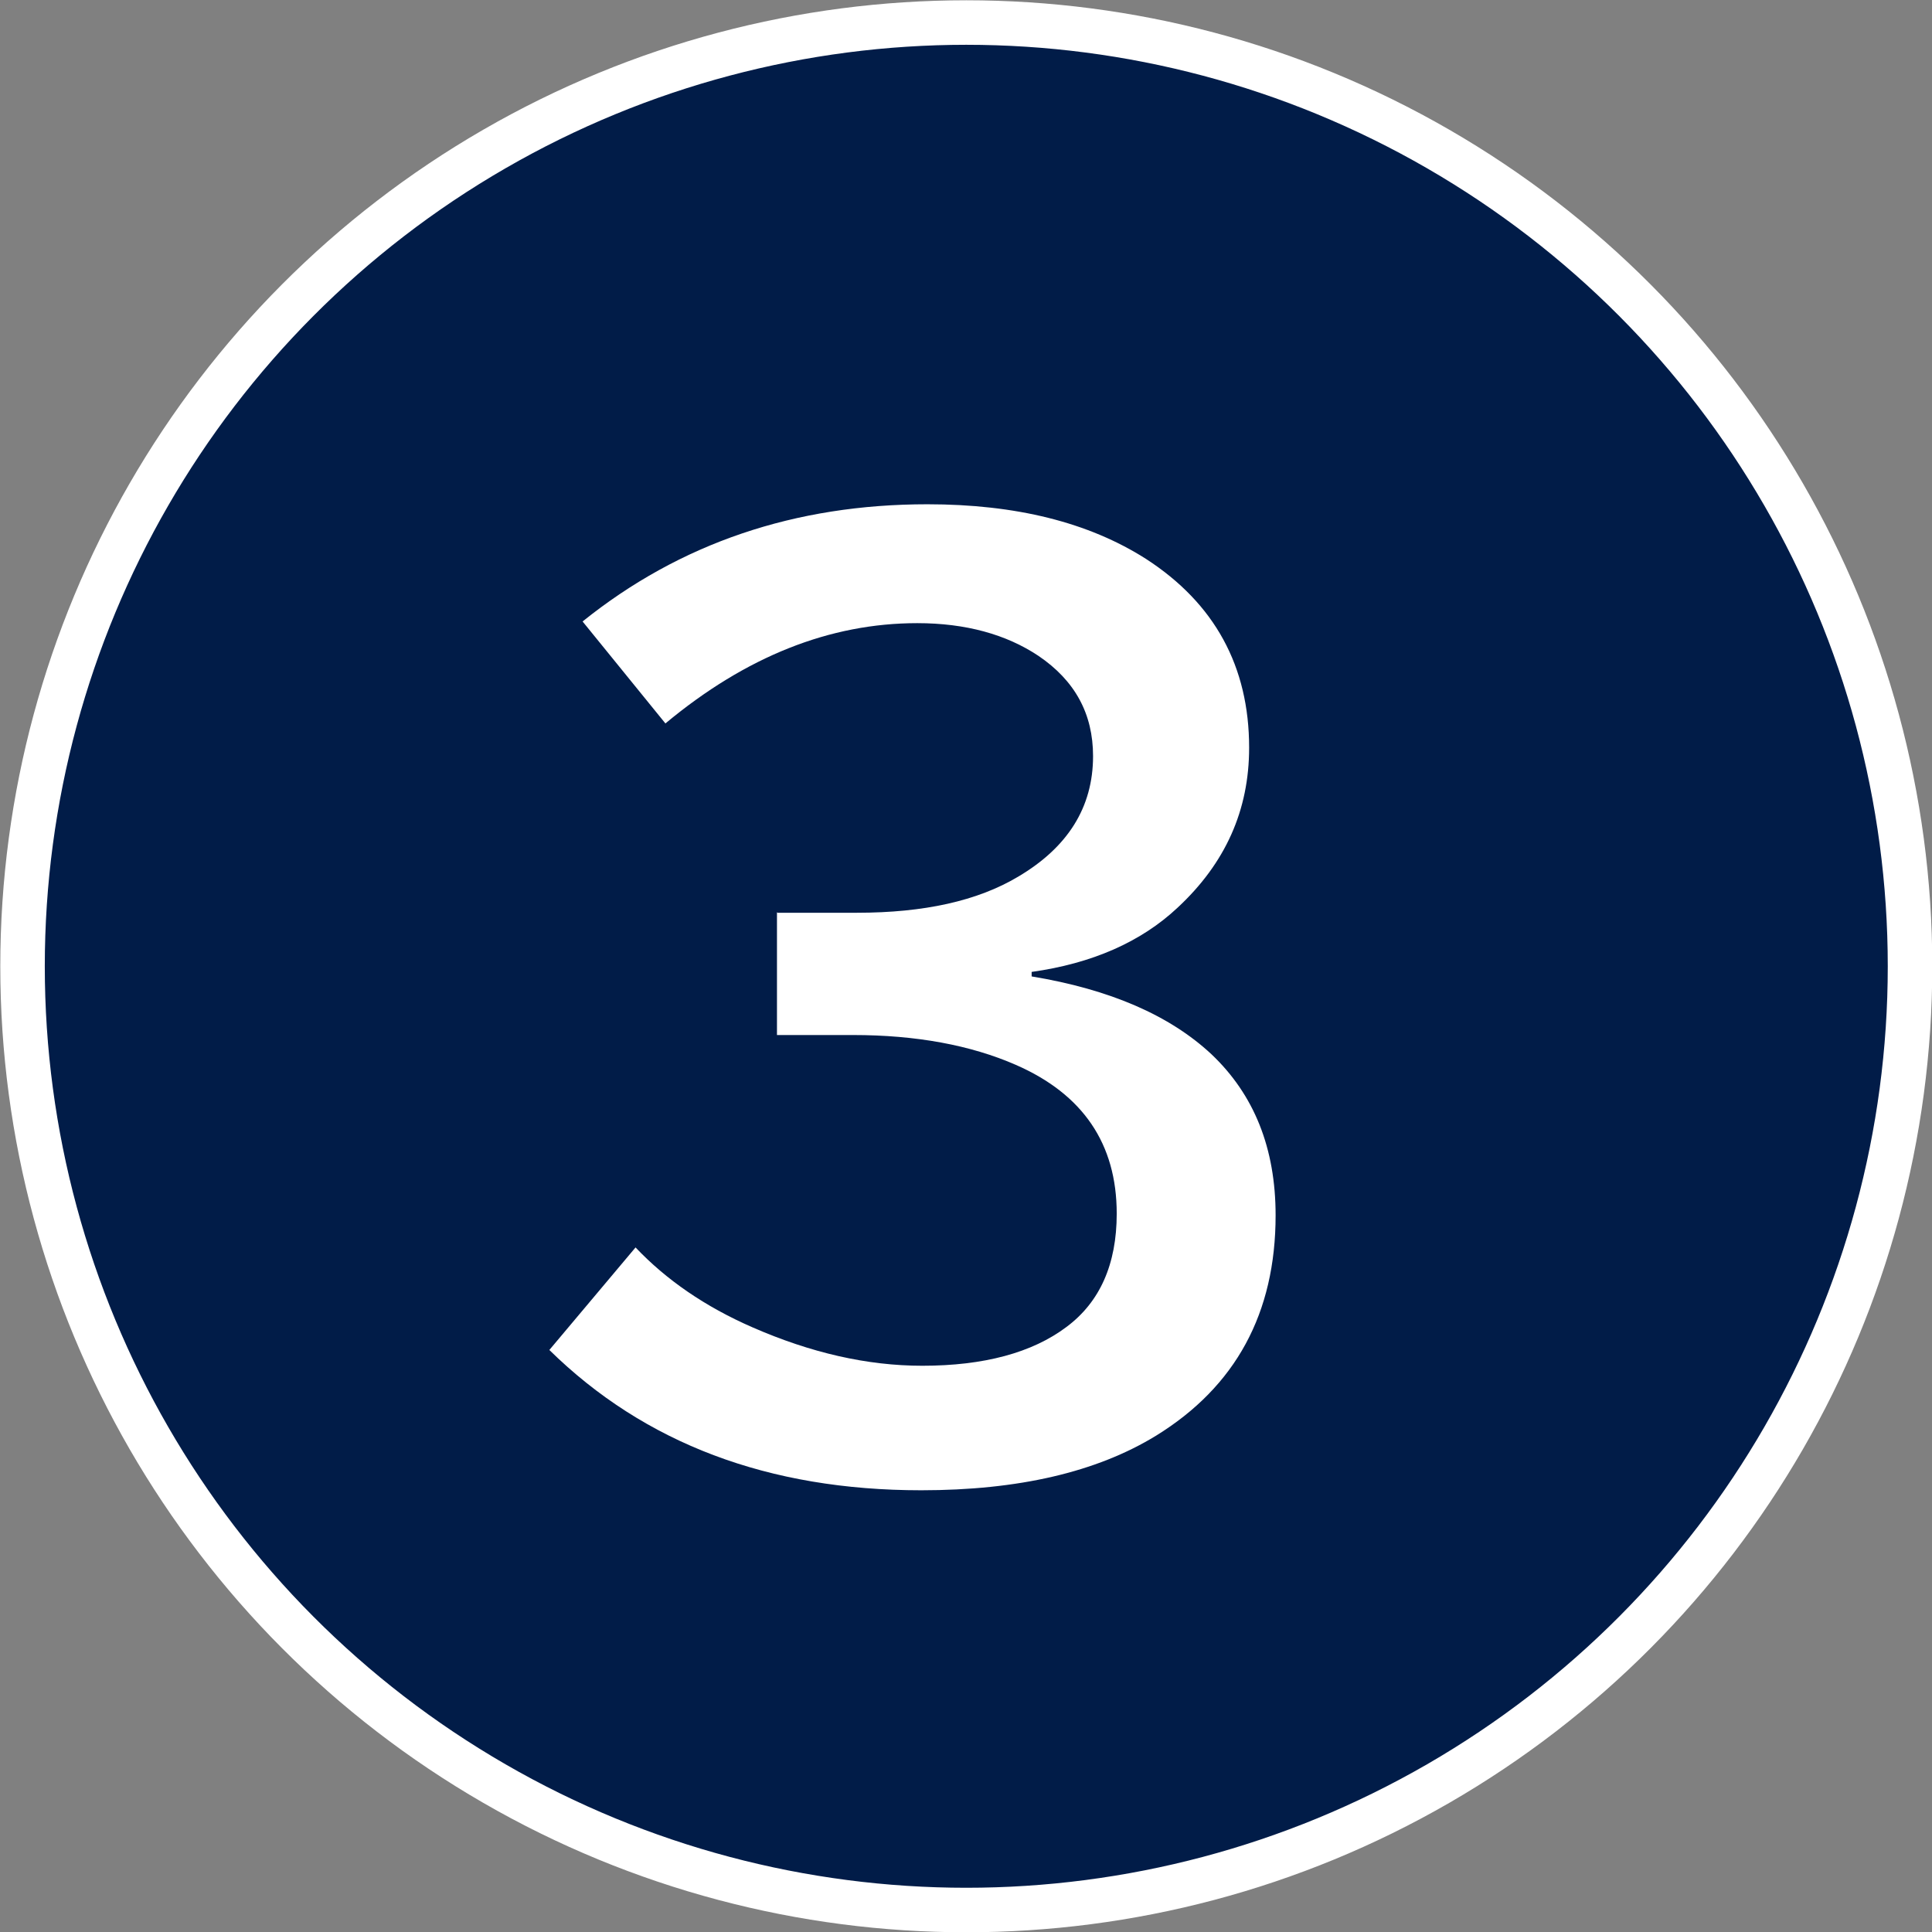
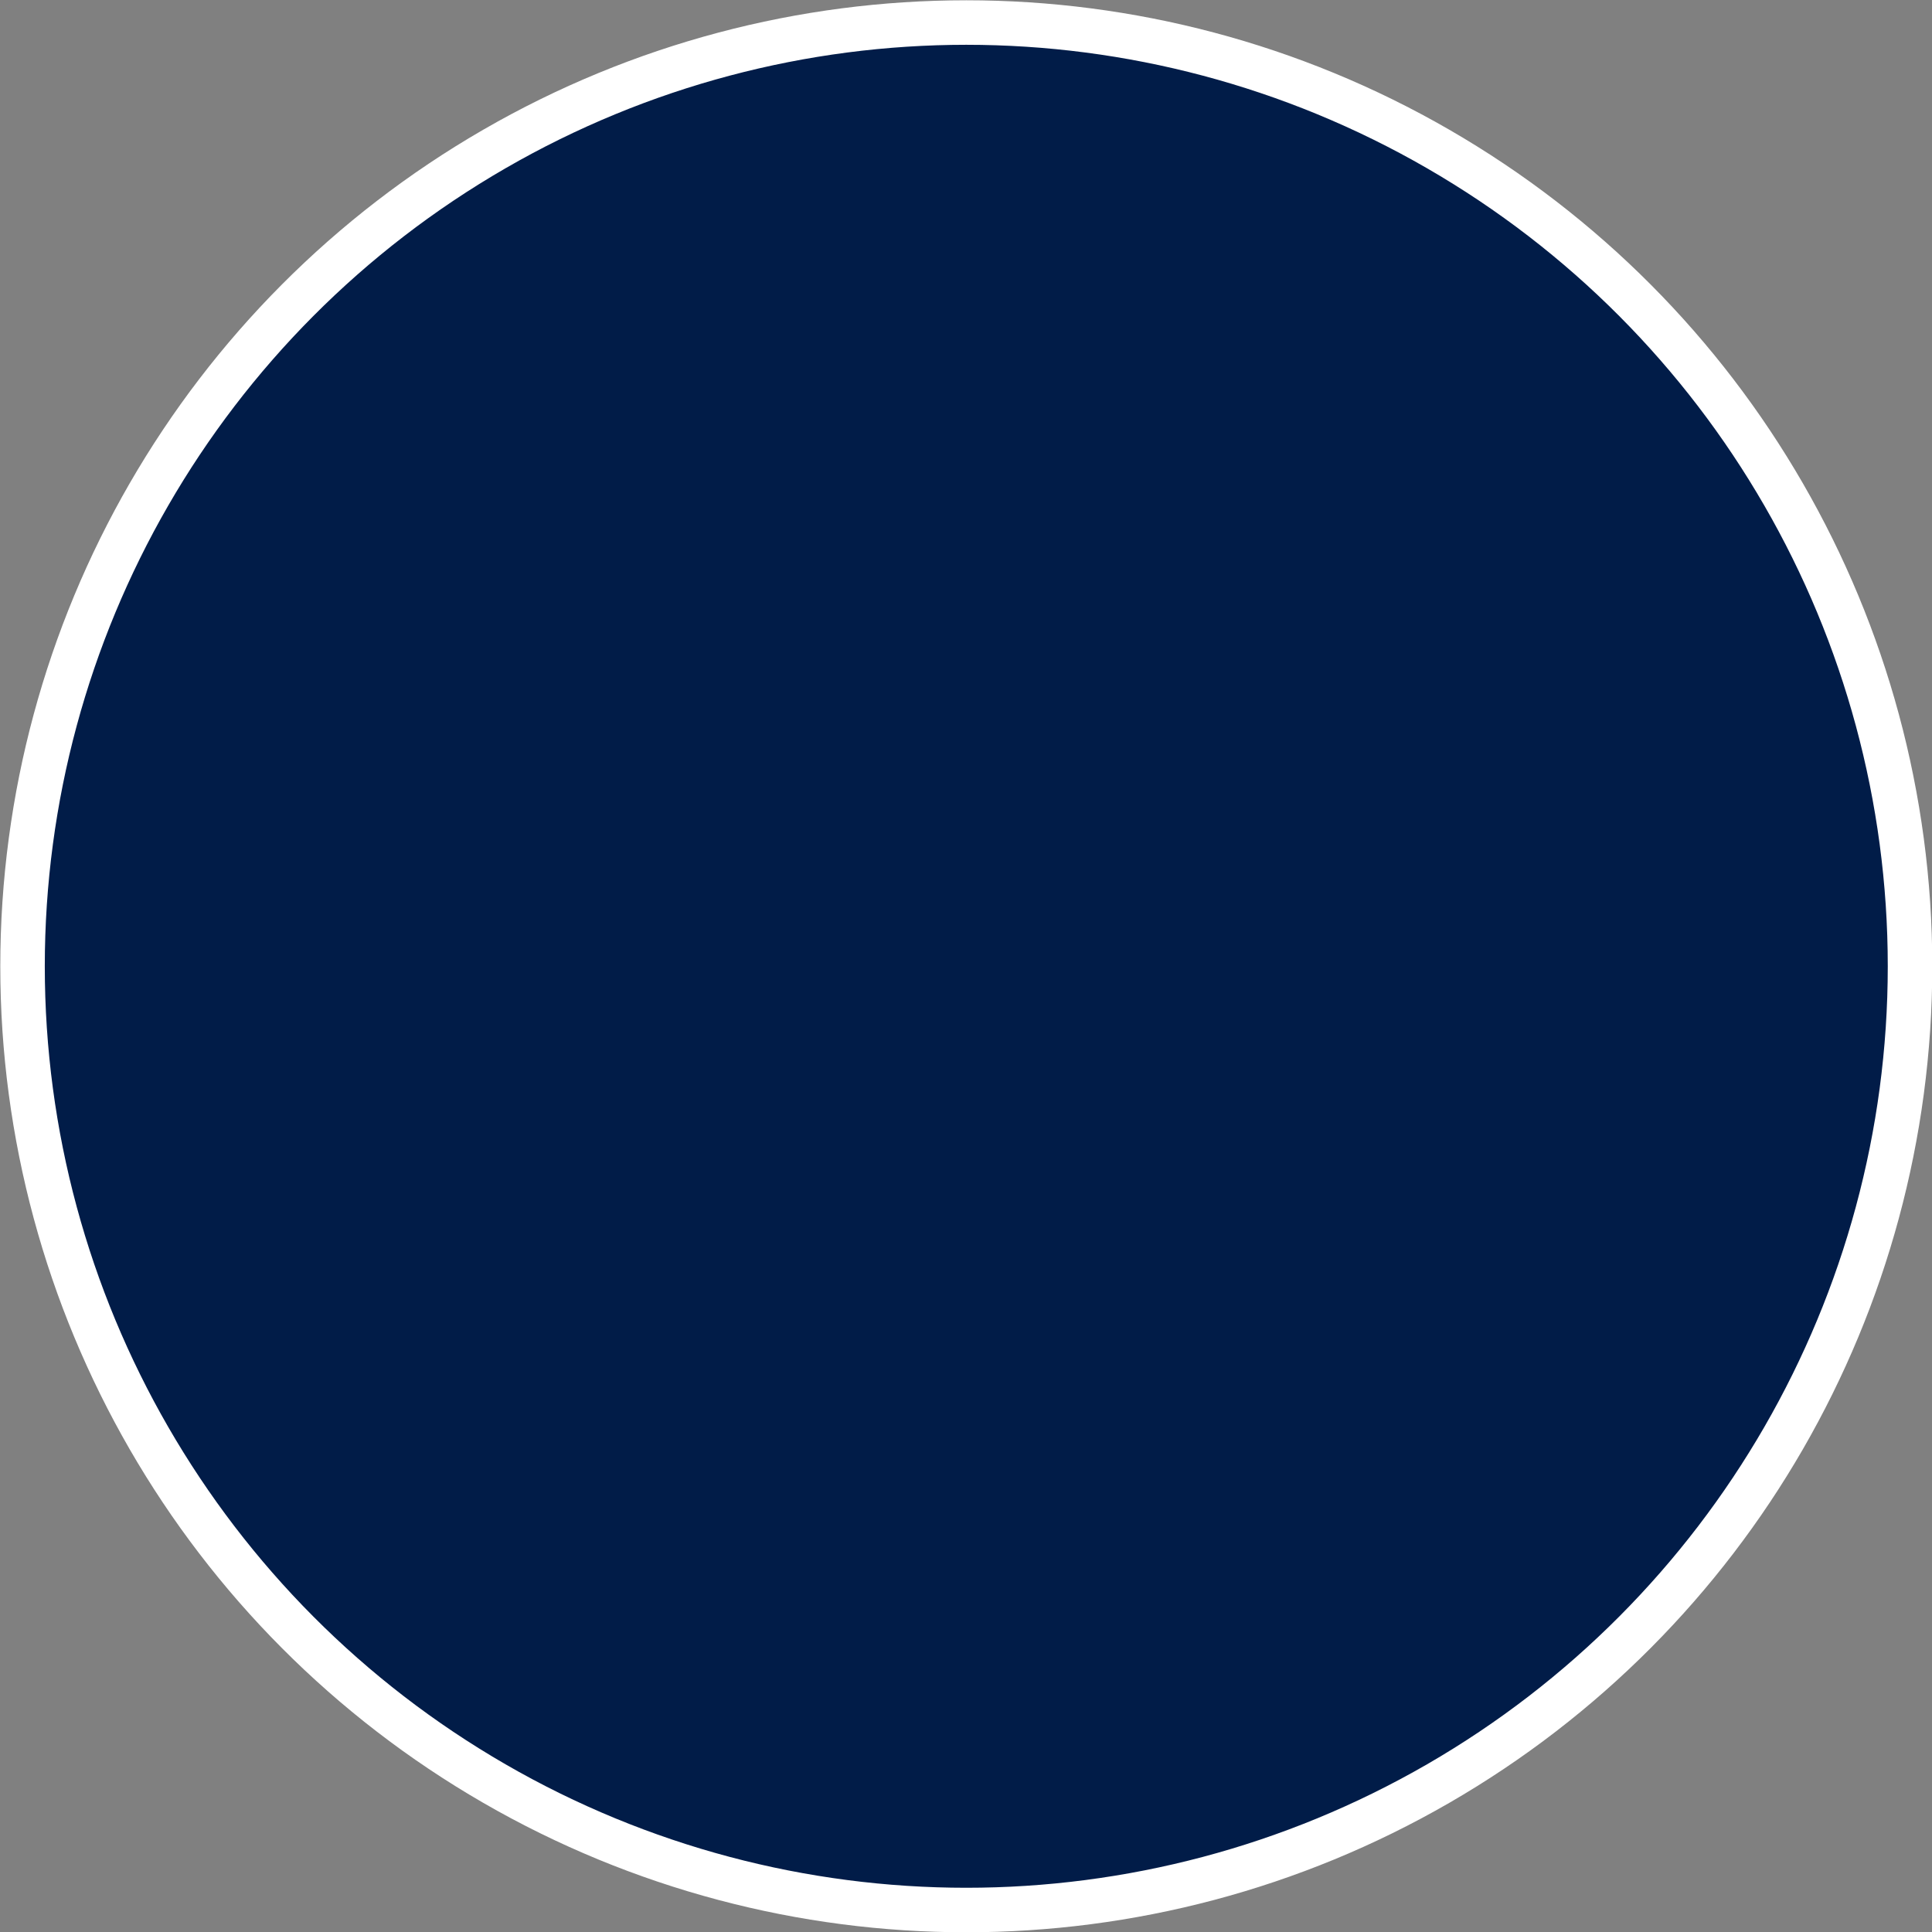
<svg xmlns="http://www.w3.org/2000/svg" id="_レイヤー_2" viewBox="0 0 34.29 34.29">
  <rect x="0" y="0" width="34.29" height="34.29" fill="#808080" stroke="none" />
  <defs>
    <style>.cls-1{fill:#fff;}.cls-2{fill:#011c48;stroke:#fff;stroke-miterlimit:10;stroke-width:.79px;}</style>
  </defs>
  <g id="_レイヤー_1-2">
    <circle class="cls-2" cx="17.15" cy="17.15" r="16.75" />
-     <path class="cls-1" d="M13.8,16.2h1.41c1.19,0,2.14-.21,2.86-.64.88-.52,1.33-1.23,1.33-2.14,0-.75-.32-1.34-.97-1.78-.57-.38-1.29-.58-2.15-.58-1.55,0-3.04.59-4.47,1.78l-1.47-1.81c1.73-1.39,3.77-2.08,6.12-2.08,1.57,0,2.86.32,3.88.97,1.22.79,1.83,1.91,1.83,3.35,0,1.11-.42,2.05-1.27,2.84-.65.61-1.52.99-2.59,1.14v.08c1.39.23,2.45.69,3.19,1.38.76.72,1.14,1.67,1.14,2.86,0,1.74-.71,3.04-2.12,3.91-1.06.65-2.45.97-4.17.97-2.71,0-4.91-.83-6.6-2.49l1.53-1.82c.54.57,1.23,1.05,2.08,1.42,1.03.45,2.03.68,3.01.68,1.09,0,1.95-.23,2.56-.69.59-.44.89-1.11.89-2.01,0-1.24-.6-2.12-1.79-2.64-.8-.35-1.77-.53-2.89-.53h-1.35v-2.18Z" />
  </g>
</svg>